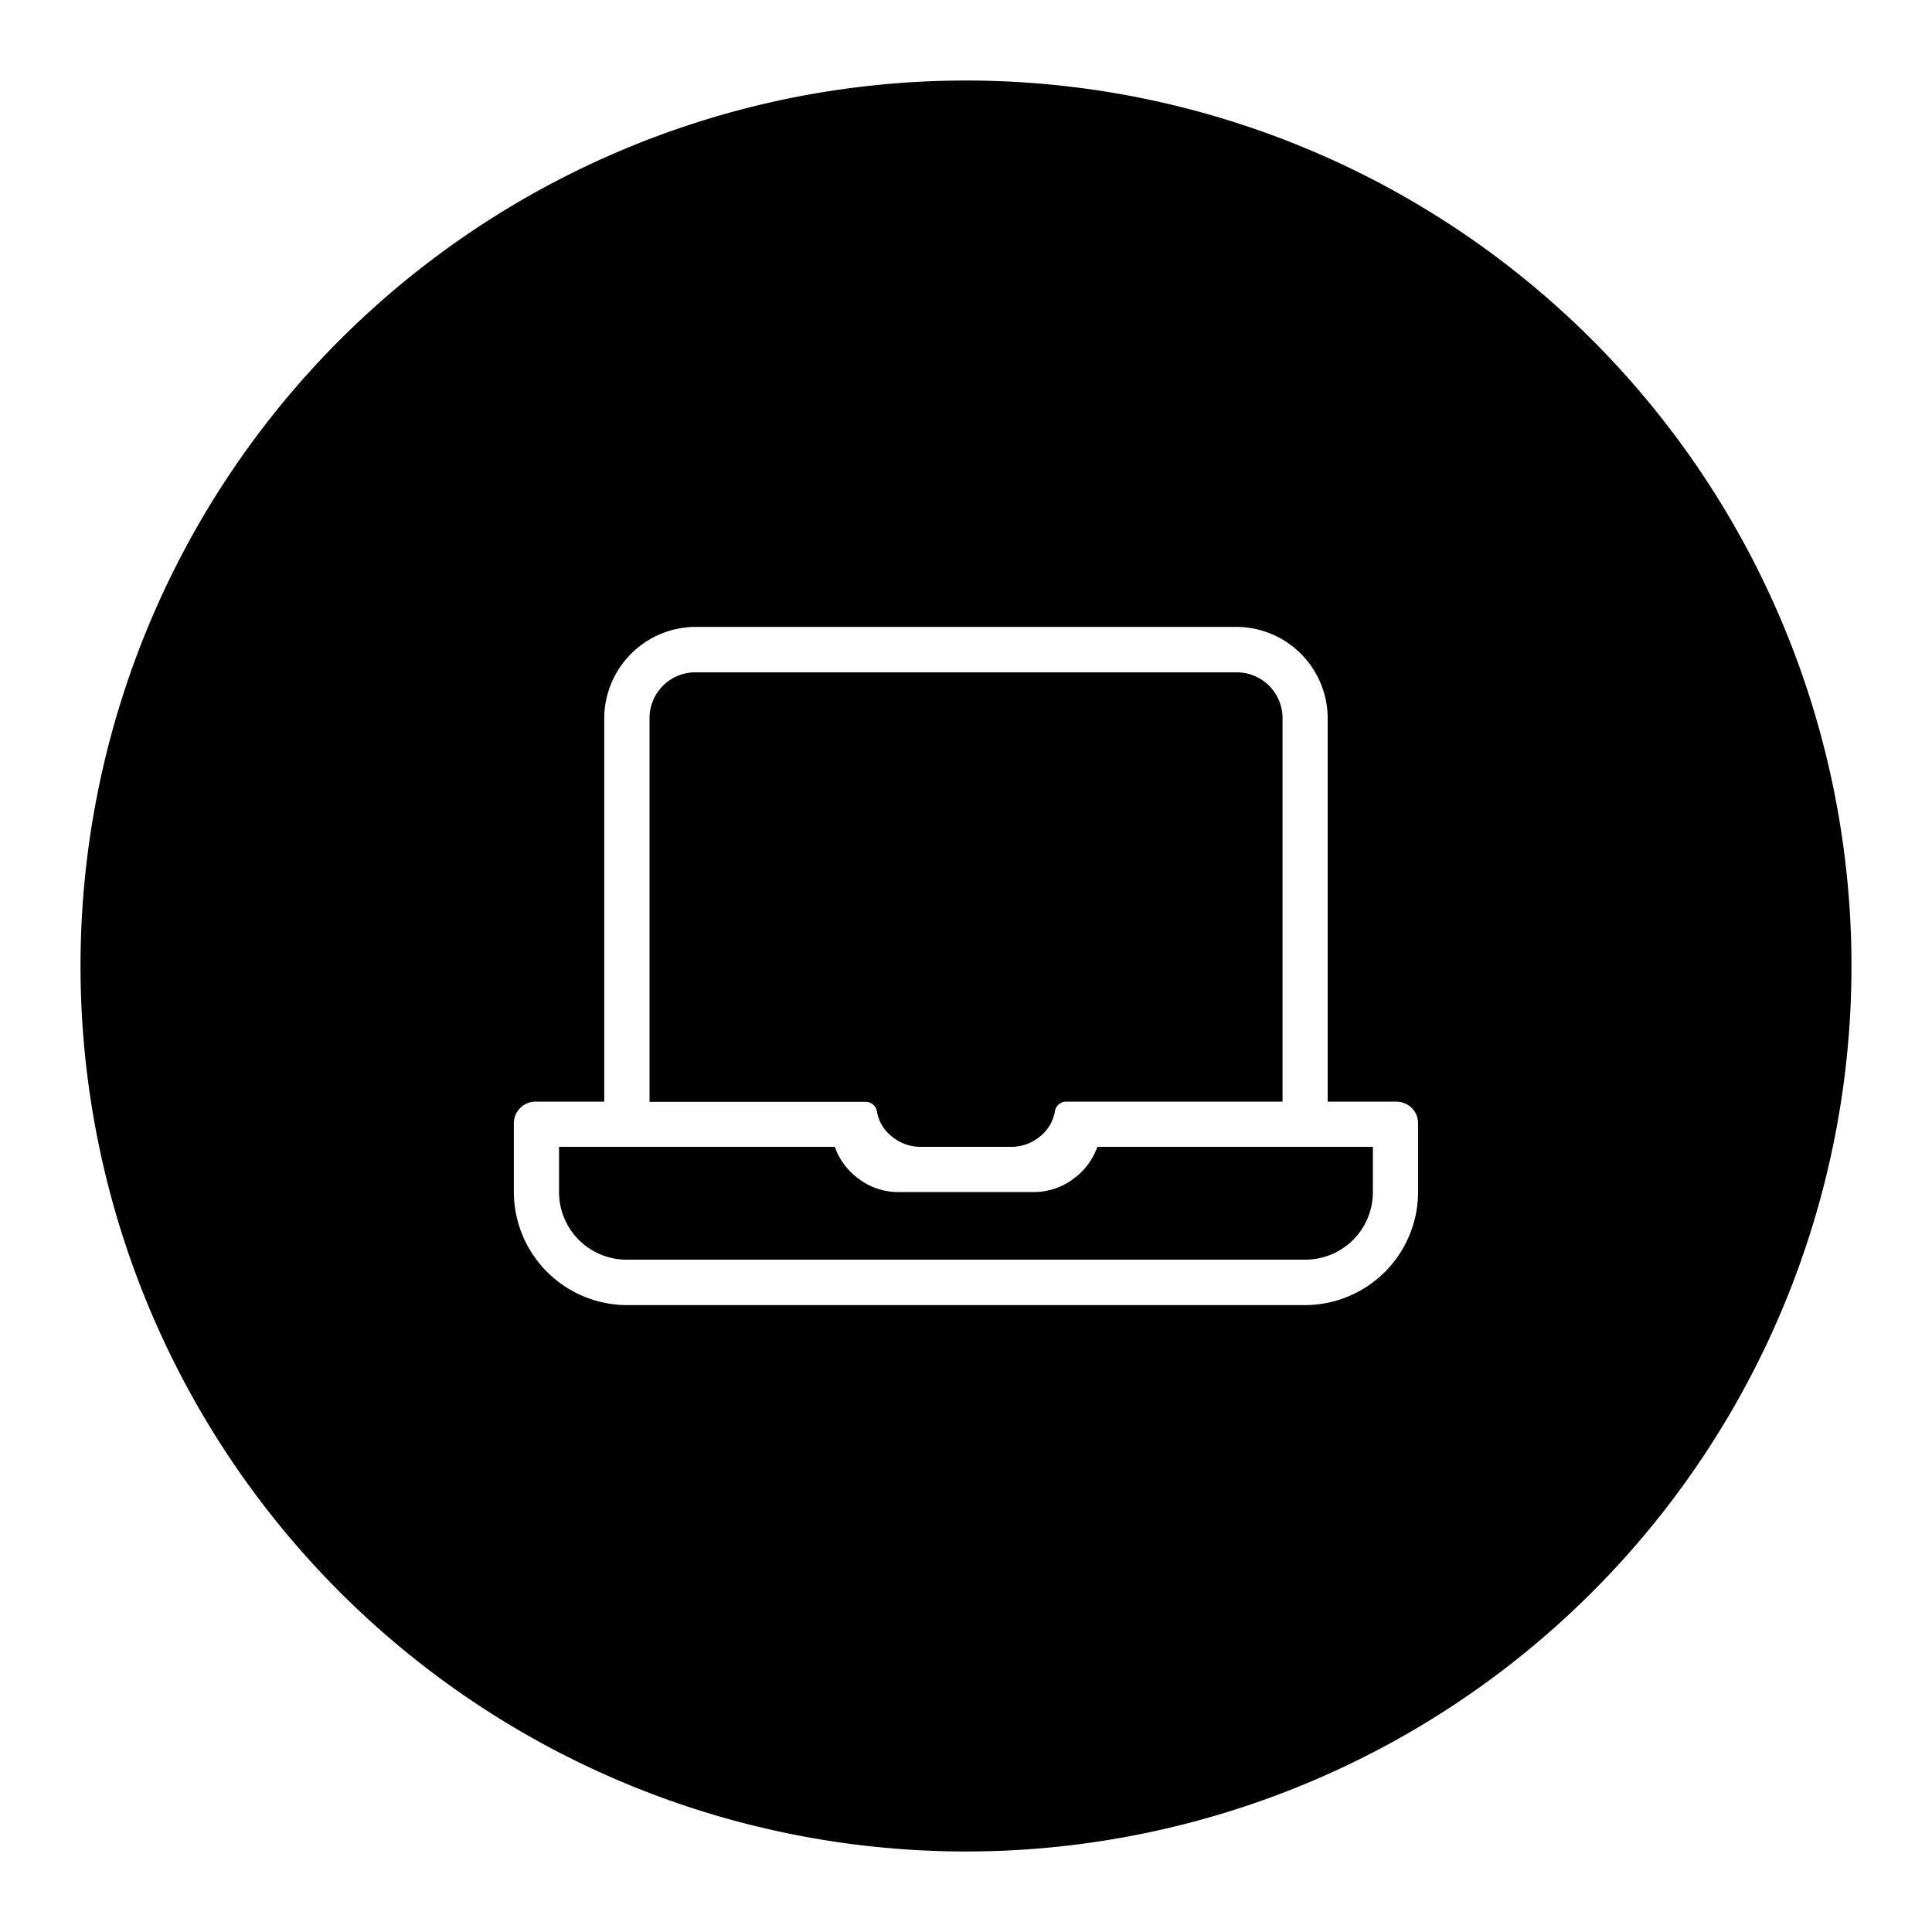
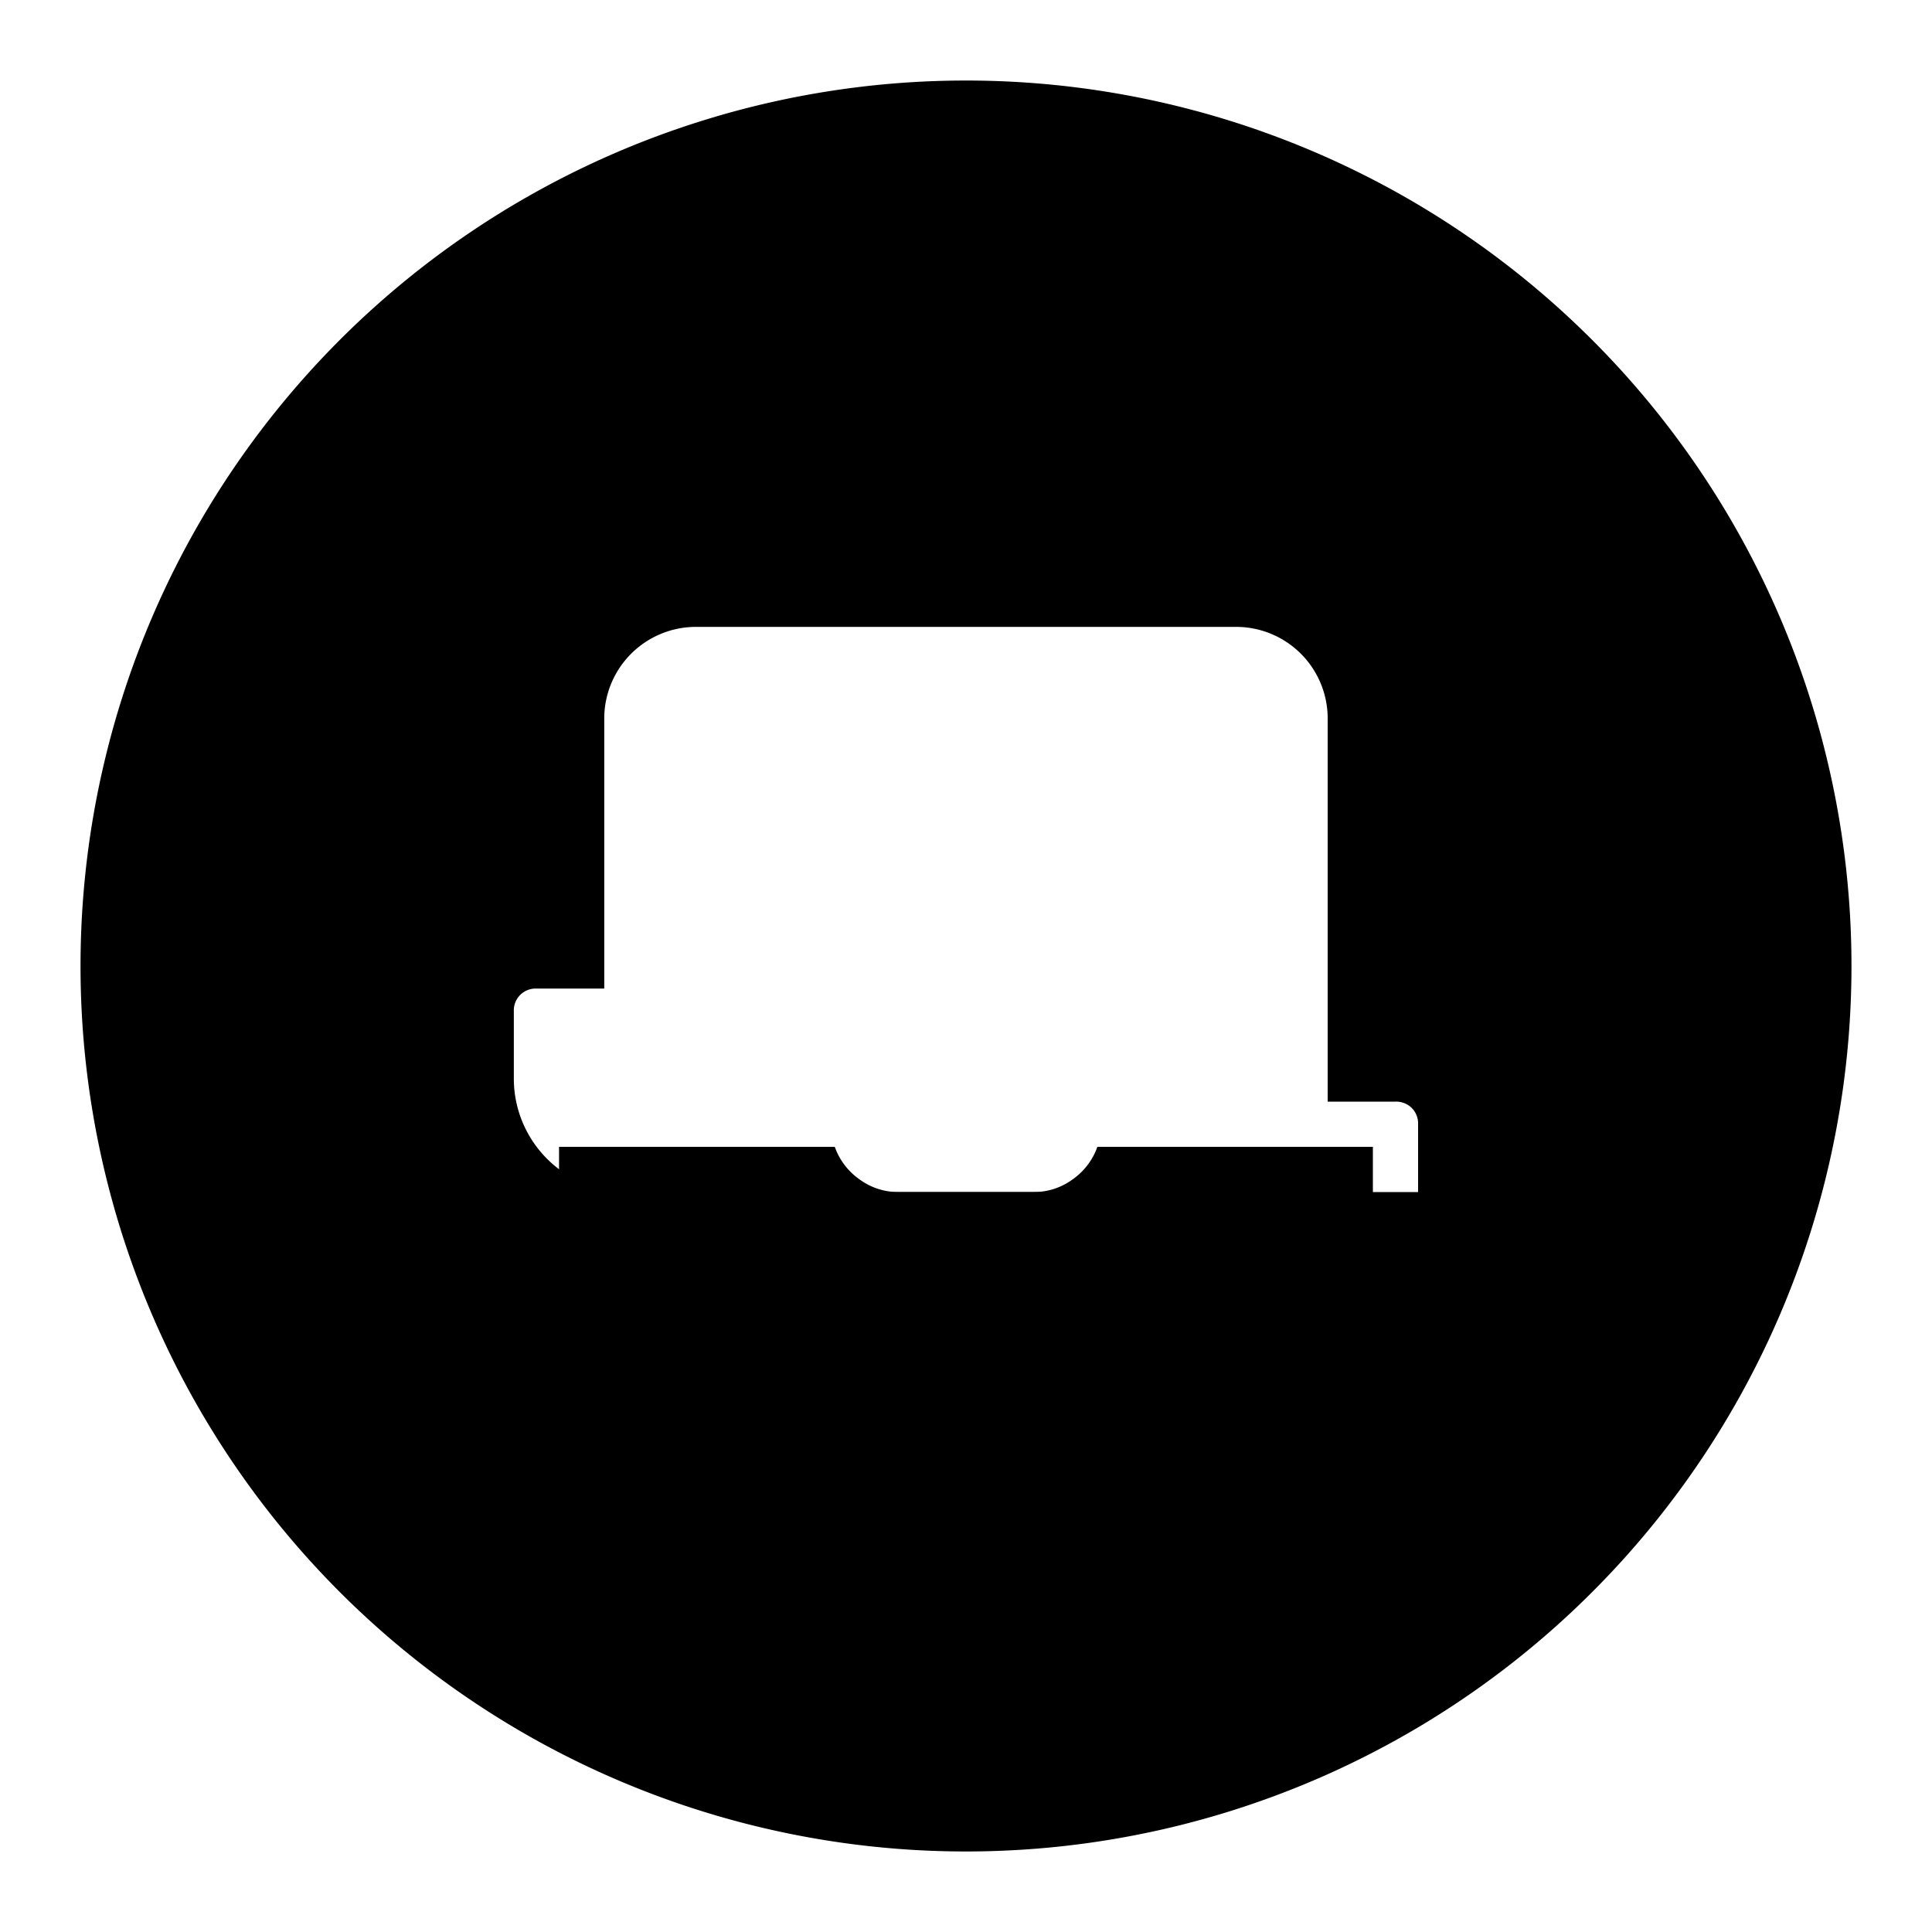
<svg xmlns="http://www.w3.org/2000/svg" viewBox="0 0 250 250">
  <title>actividad</title>
  <g id="Layer_7" data-name="Layer 7">
-     <path d="M113.48,143.83a5.19,5.19,0,0,0,2,3.29,5.79,5.79,0,0,0,3.66,1.28h11.7a5.79,5.79,0,0,0,3.66-1.28,5.28,5.28,0,0,0,2-3.29,1.48,1.48,0,0,1,1.46-1.28h28V92.82A5.93,5.93,0,0,0,160.1,87H89.9a5.93,5.93,0,0,0-5.85,5.85v49.73h28A1.48,1.48,0,0,1,113.48,143.83Z" />
    <path d="M138.8,152.61a8.44,8.44,0,0,1-5,1.64H116.22a8.42,8.42,0,0,1-5-1.64,8.67,8.67,0,0,1-3.2-4.21H72.34v5.85A8.74,8.74,0,0,0,81.12,163h87.76a8.74,8.74,0,0,0,8.77-8.78V148.4H142A8.67,8.67,0,0,1,138.8,152.61Z" />
-     <path d="M125,10.42A114.58,114.58,0,1,0,239.58,125,114.58,114.58,0,0,0,125,10.42Zm58.5,143.83a14.66,14.66,0,0,1-14.62,14.63H81.12a14.68,14.68,0,0,1-14.63-14.63v-8.77a2.82,2.82,0,0,1,2.93-2.93h8.77V92.82A11.87,11.87,0,0,1,89.9,81.12h70.2a11.85,11.85,0,0,1,11.7,11.7v49.73h8.78a2.88,2.88,0,0,1,2.1.82,2.85,2.85,0,0,1,.82,2.11Z" />
+     <path d="M125,10.42A114.58,114.58,0,1,0,239.58,125,114.58,114.58,0,0,0,125,10.42Zm58.5,143.83H81.12a14.68,14.68,0,0,1-14.63-14.63v-8.77a2.82,2.82,0,0,1,2.93-2.93h8.77V92.82A11.87,11.87,0,0,1,89.9,81.12h70.2a11.85,11.85,0,0,1,11.7,11.7v49.73h8.78a2.88,2.88,0,0,1,2.1.82,2.85,2.85,0,0,1,.82,2.11Z" />
  </g>
</svg>